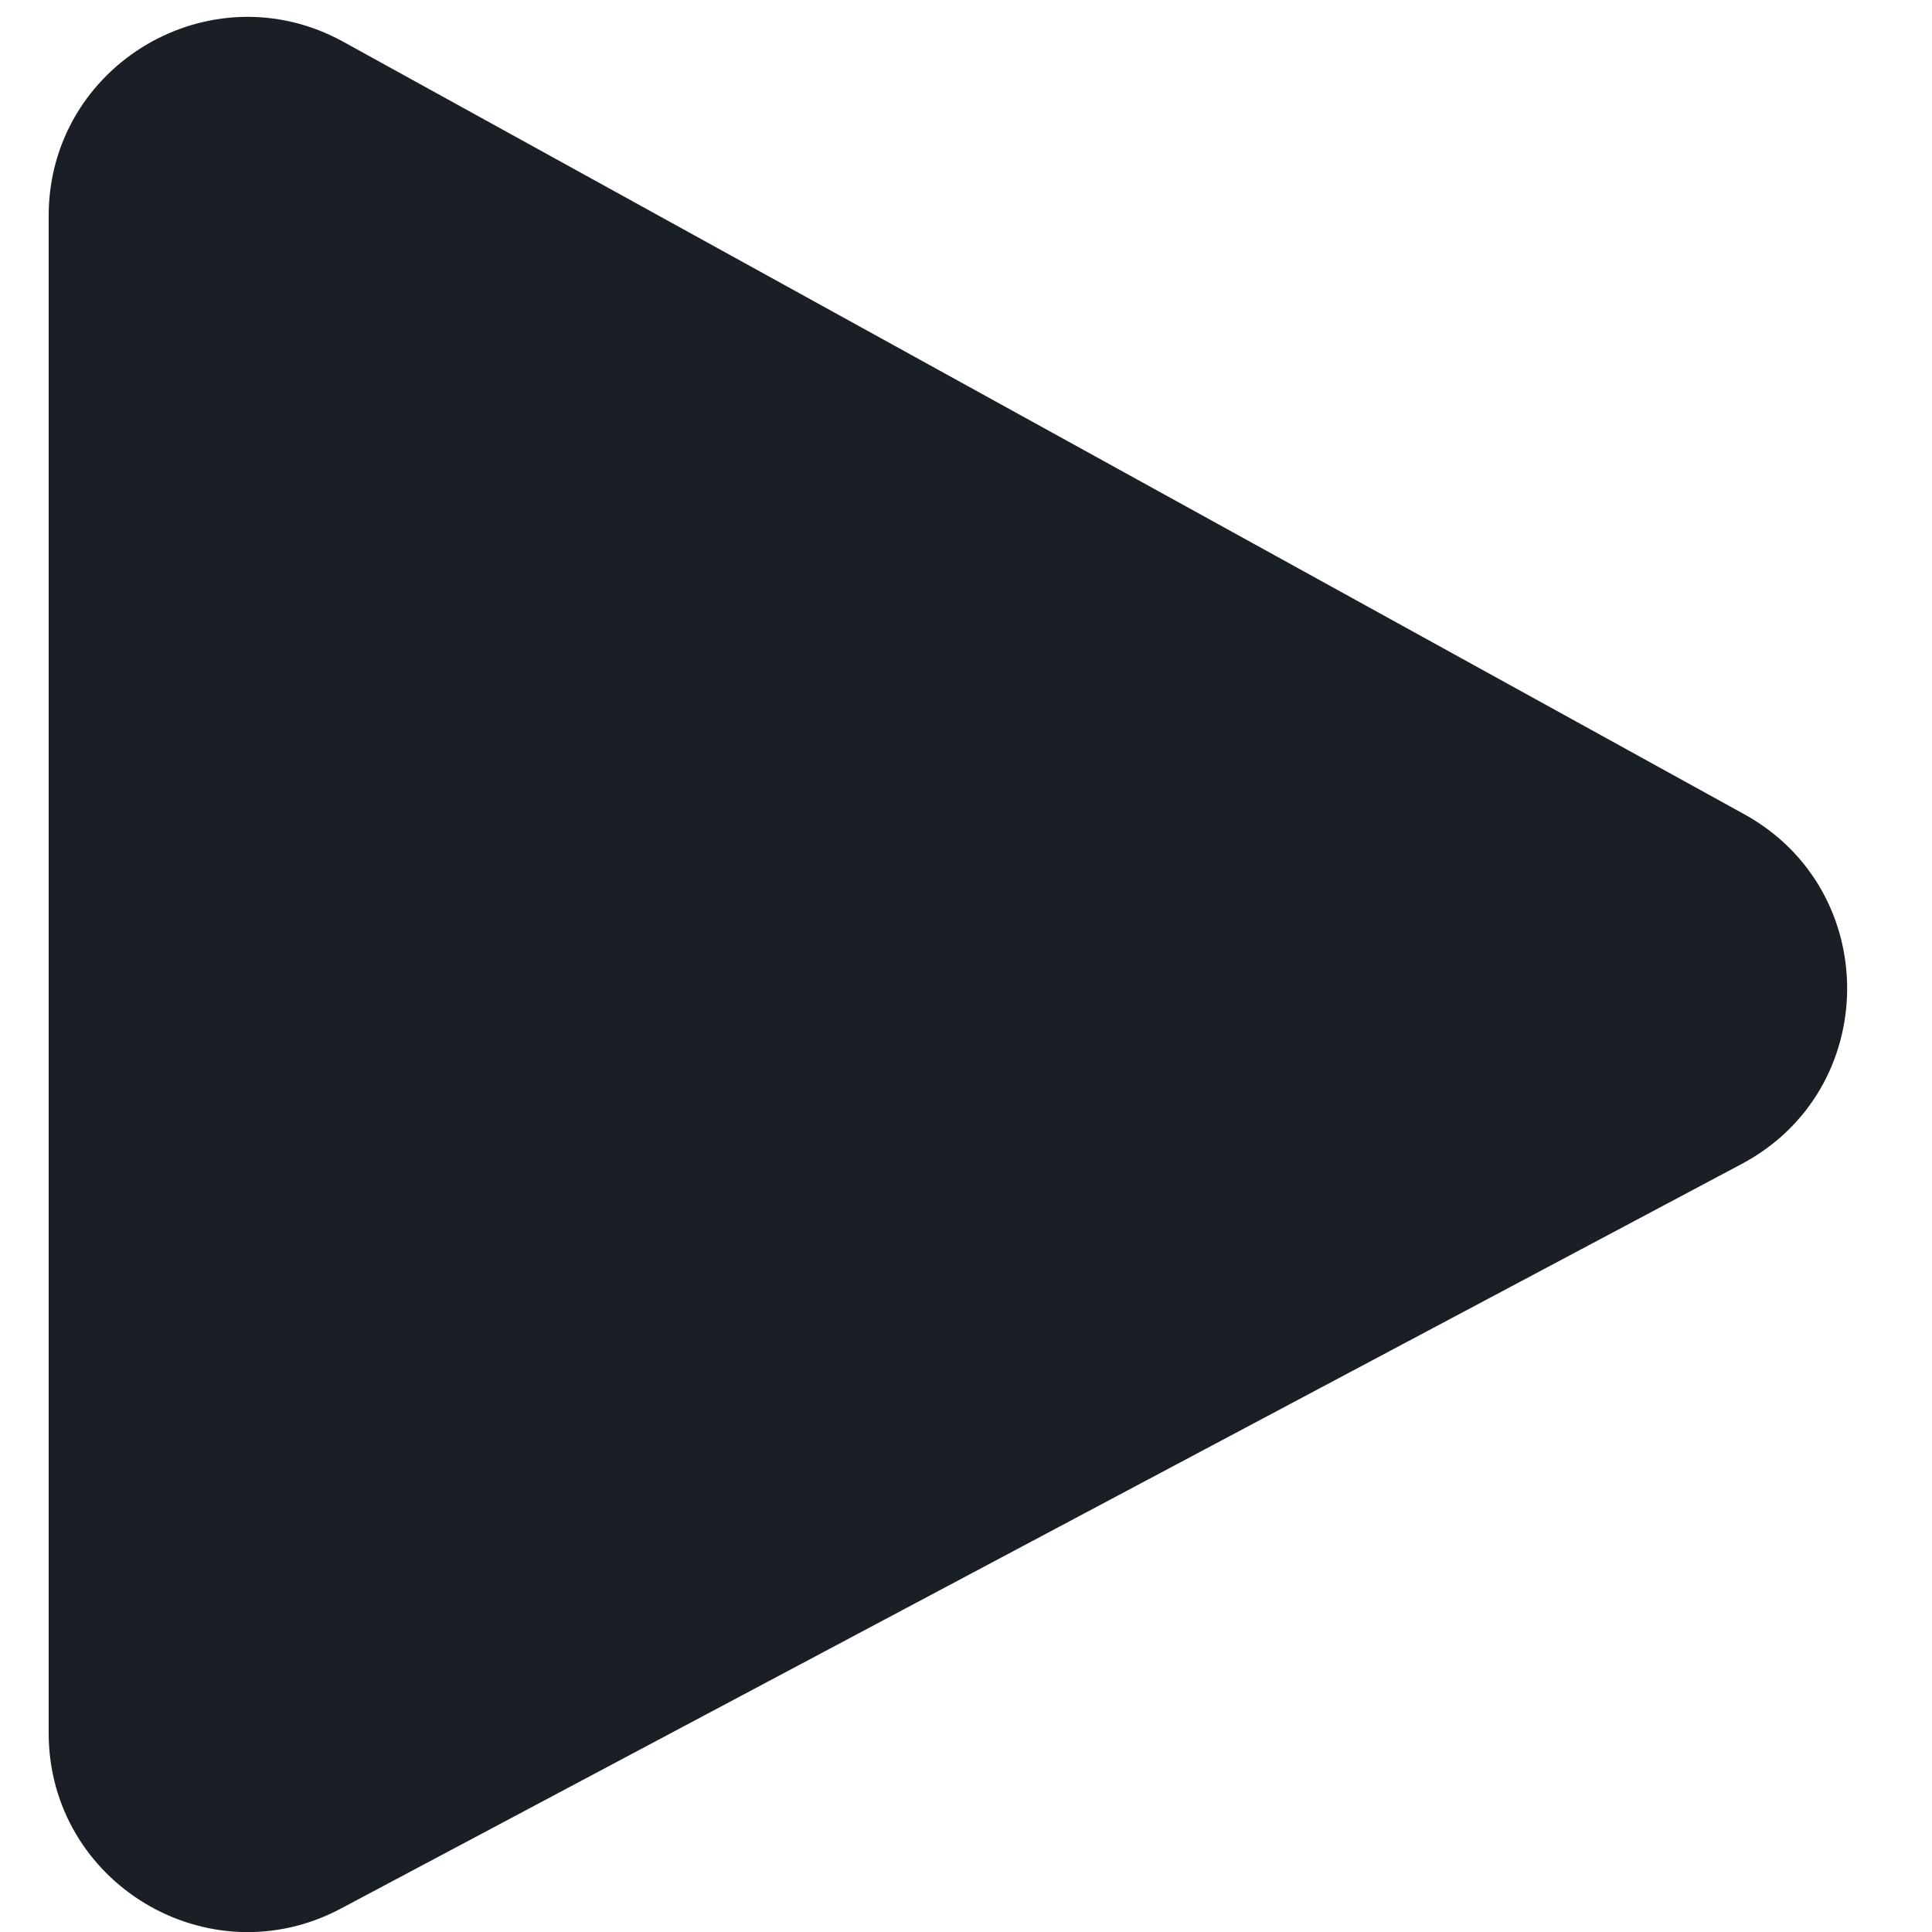
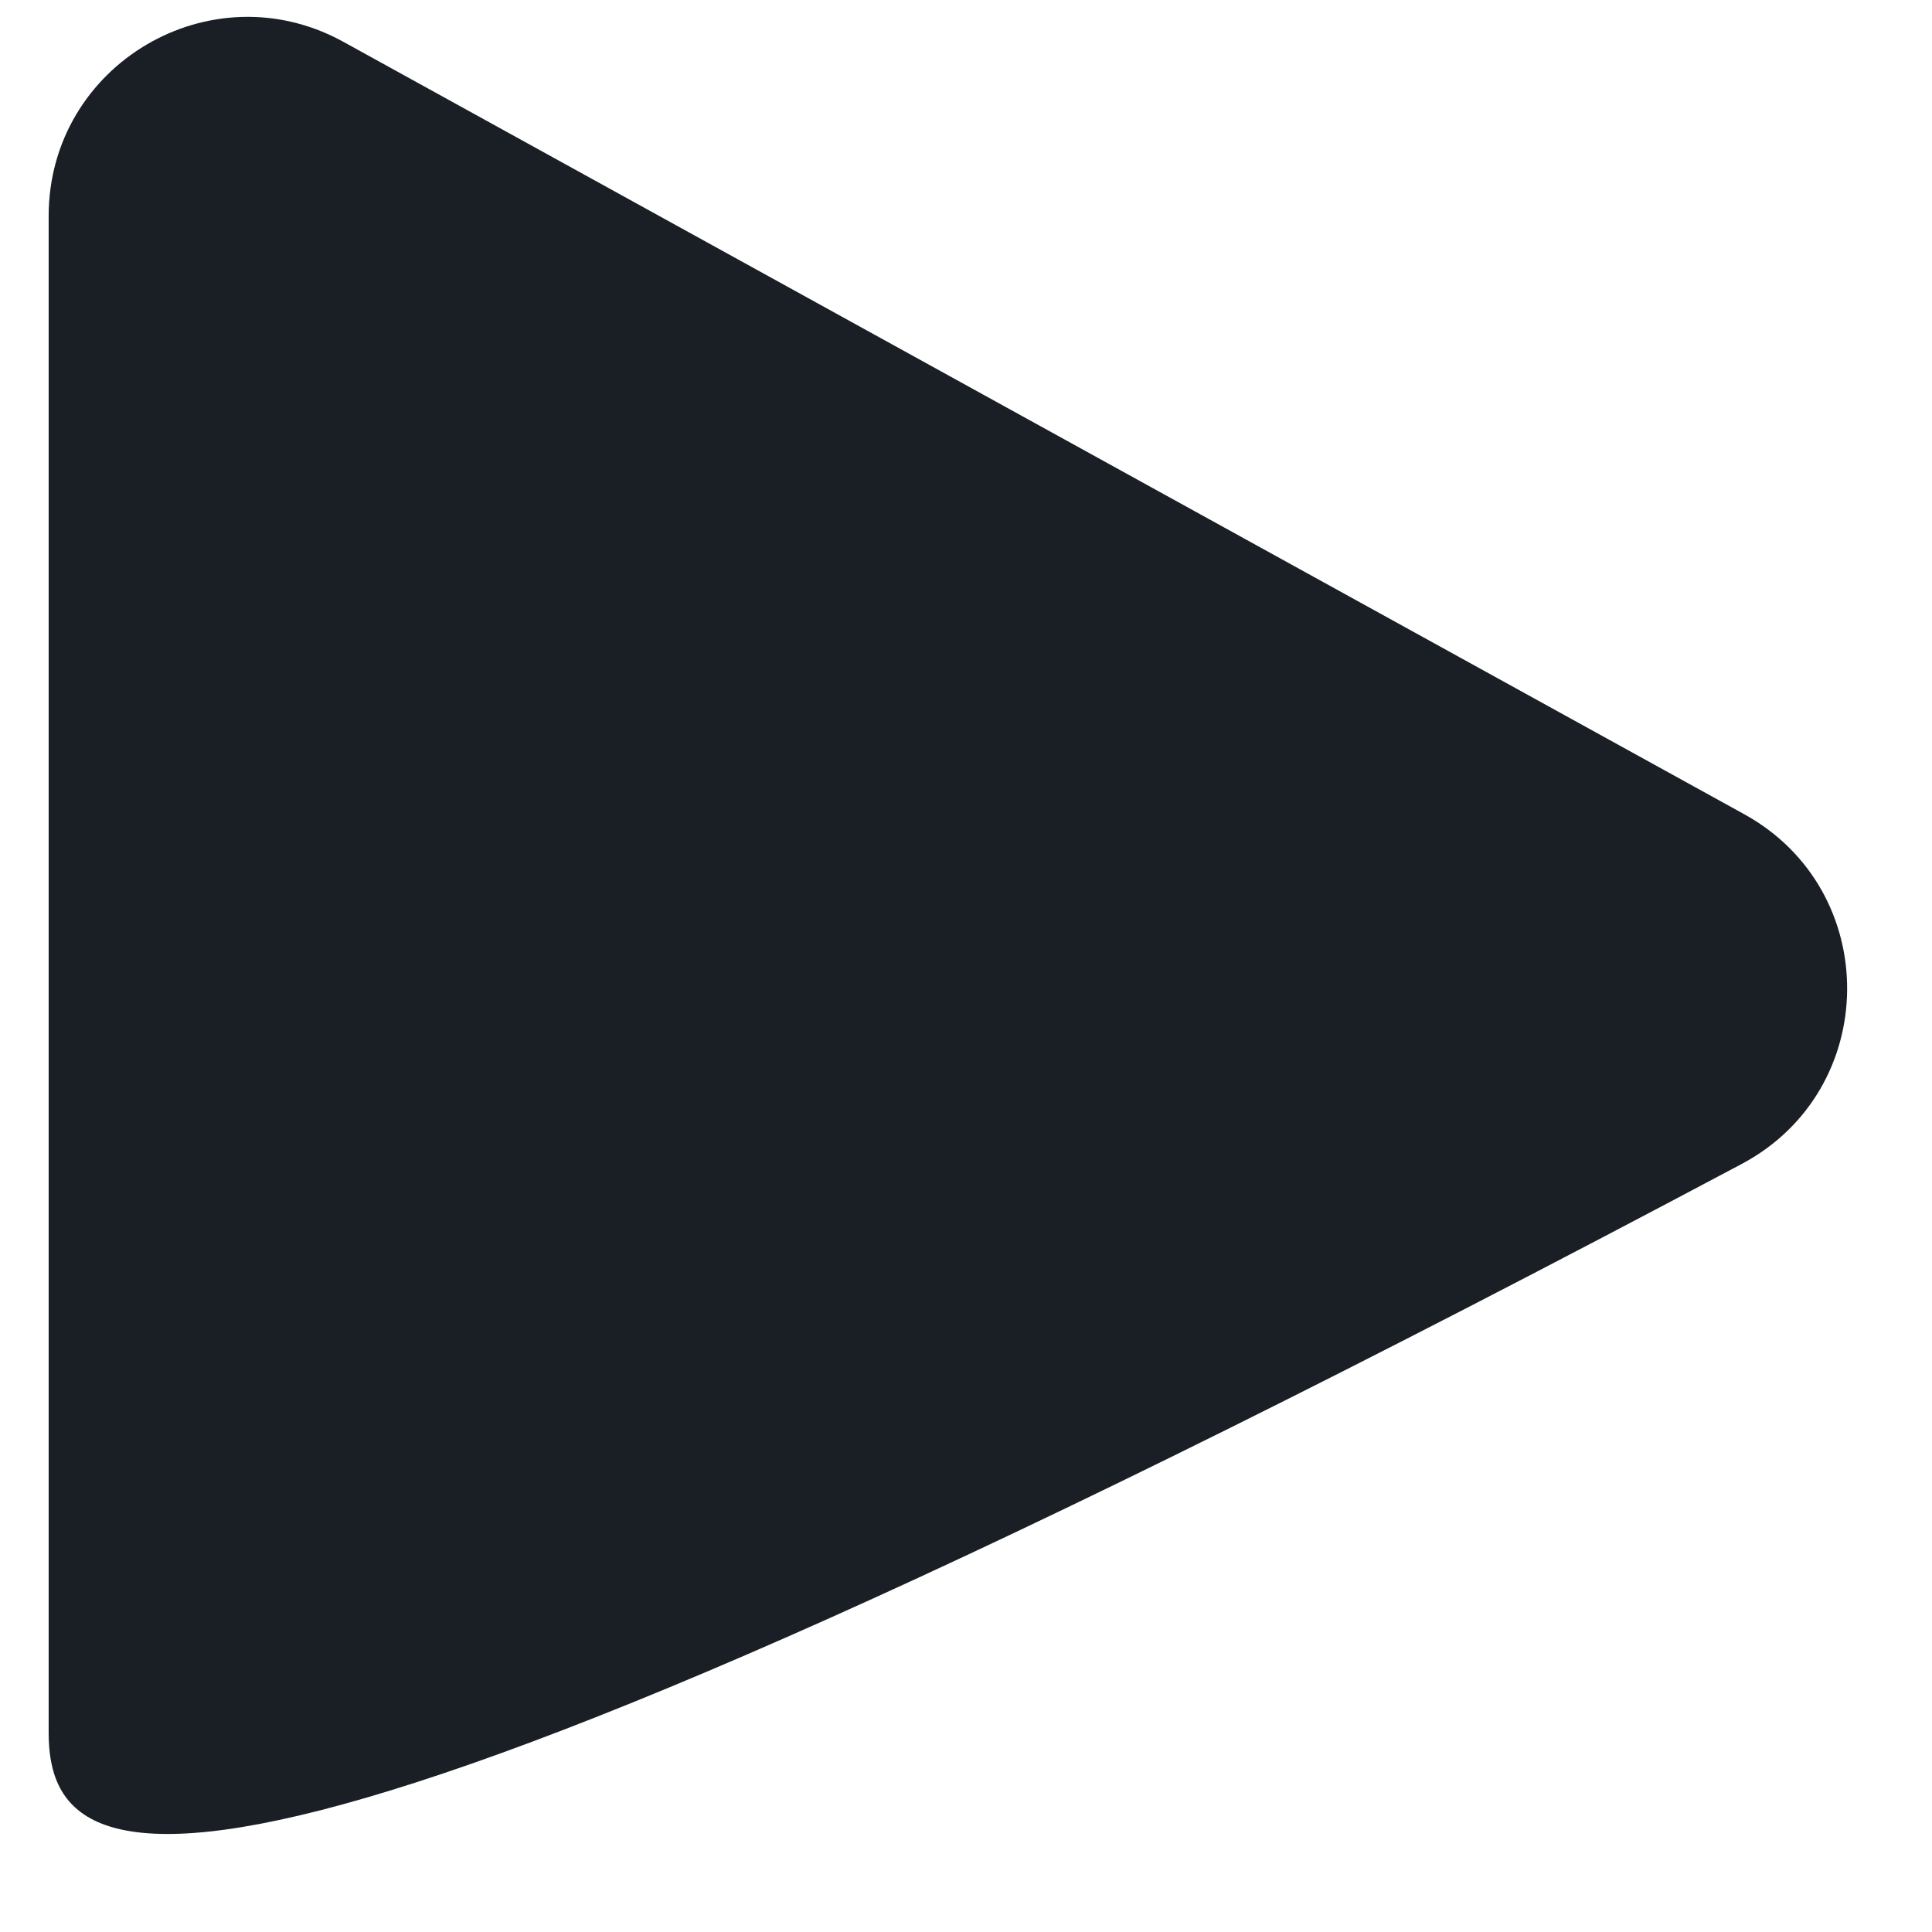
<svg xmlns="http://www.w3.org/2000/svg" width="16" height="16" viewBox="0 0 16 16" fill="none">
-   <path d="M0.403 14.351V1.789C0.403 0.535 1.747 -0.259 2.845 0.347L14.445 6.743C15.591 7.375 15.579 9.026 14.423 9.64L2.823 15.806C1.726 16.389 0.403 15.594 0.403 14.351Z" fill="#1A1F26" />
+   <path d="M0.403 14.351V1.789C0.403 0.535 1.747 -0.259 2.845 0.347L14.445 6.743C15.591 7.375 15.579 9.026 14.423 9.64C1.726 16.389 0.403 15.594 0.403 14.351Z" fill="#1A1F26" />
</svg>